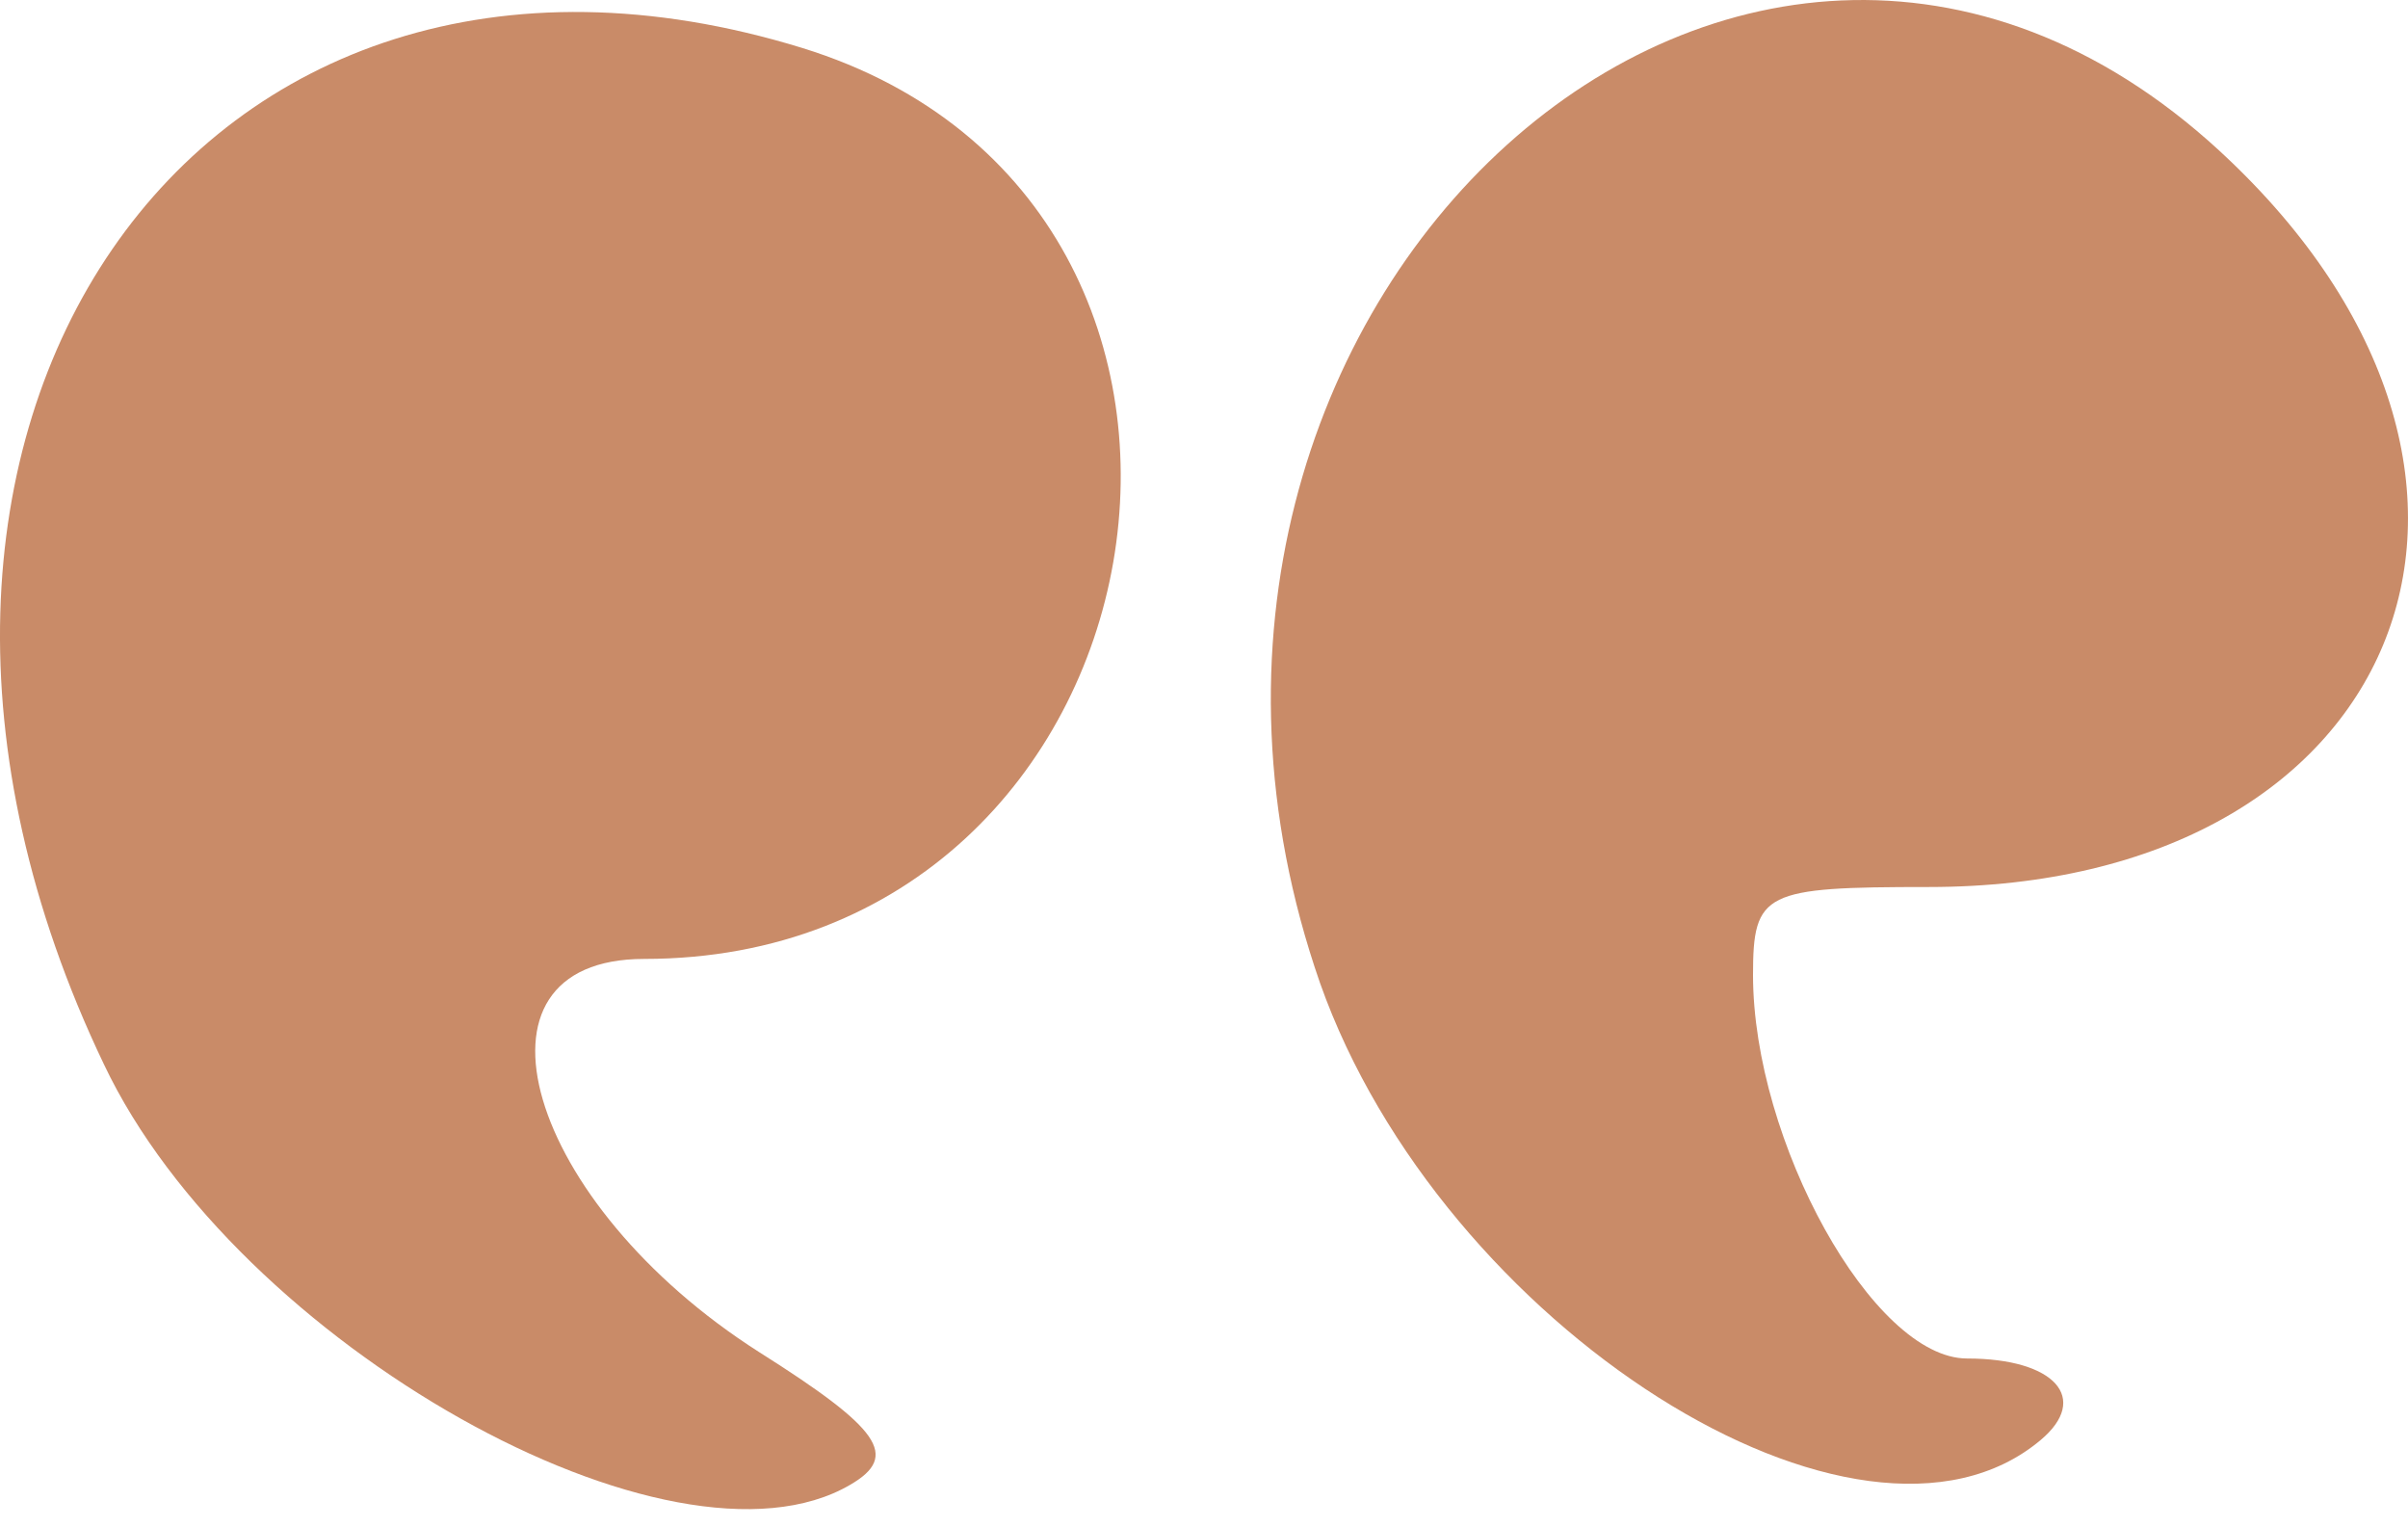
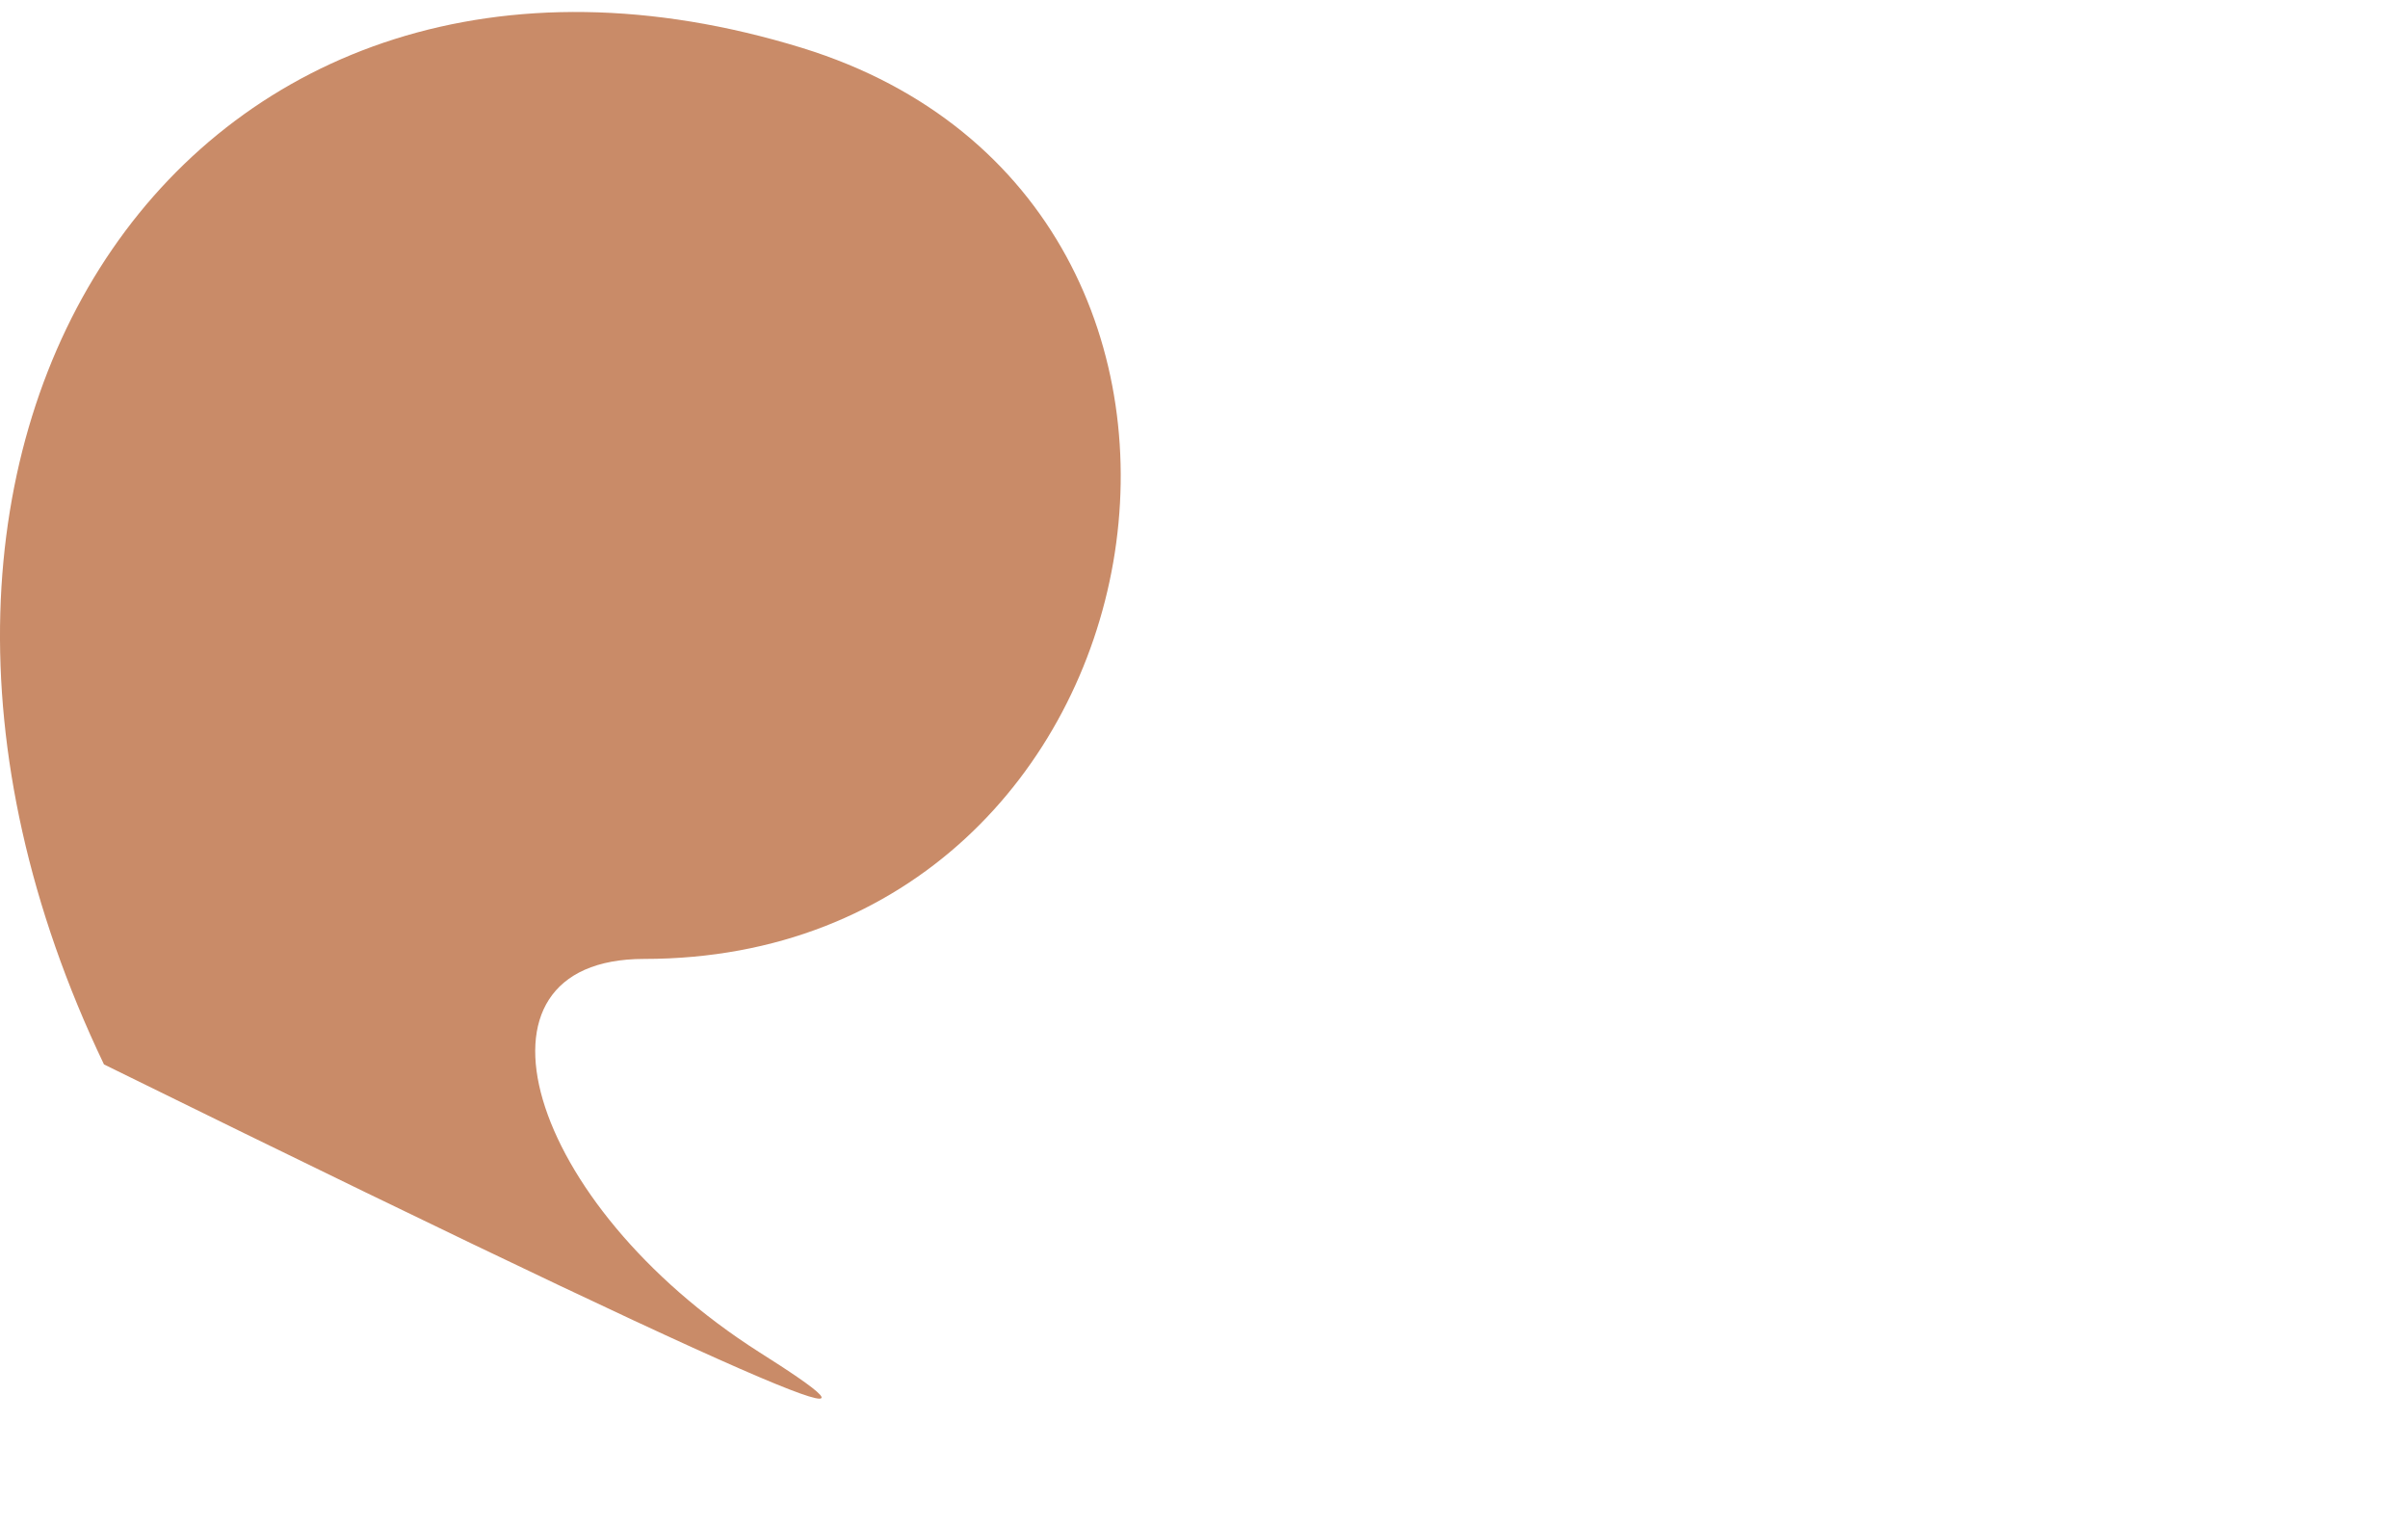
<svg xmlns="http://www.w3.org/2000/svg" width="71" height="45" viewBox="0 0 71 45" fill="none">
-   <path d="M60.169 42.45C61.629 41.225 60.593 40.047 58.001 40.047C55.222 40.047 51.688 33.639 51.688 28.74C51.688 26.29 52.018 26.148 56.871 26.148C70.769 26.148 75.716 14.276 65.775 4.759C51.641 -8.81 31.947 8.952 38.92 28.975C42.501 39.105 54.845 46.926 60.169 42.45Z" fill="#C98B68" />
-   <path d="M3.066 31.378C6.977 39.623 19.839 46.831 25.069 43.769C26.529 42.921 25.964 42.12 22.383 39.858C15.505 35.477 13.384 28.268 18.991 28.268C34.727 28.268 38.59 6.031 23.655 1.414C5.752 -4.099 -5.838 12.768 3.066 31.378Z" fill="#C98B68" />
+   <path d="M3.066 31.378C26.529 42.921 25.964 42.12 22.383 39.858C15.505 35.477 13.384 28.268 18.991 28.268C34.727 28.268 38.59 6.031 23.655 1.414C5.752 -4.099 -5.838 12.768 3.066 31.378Z" fill="#C98B68" />
</svg>